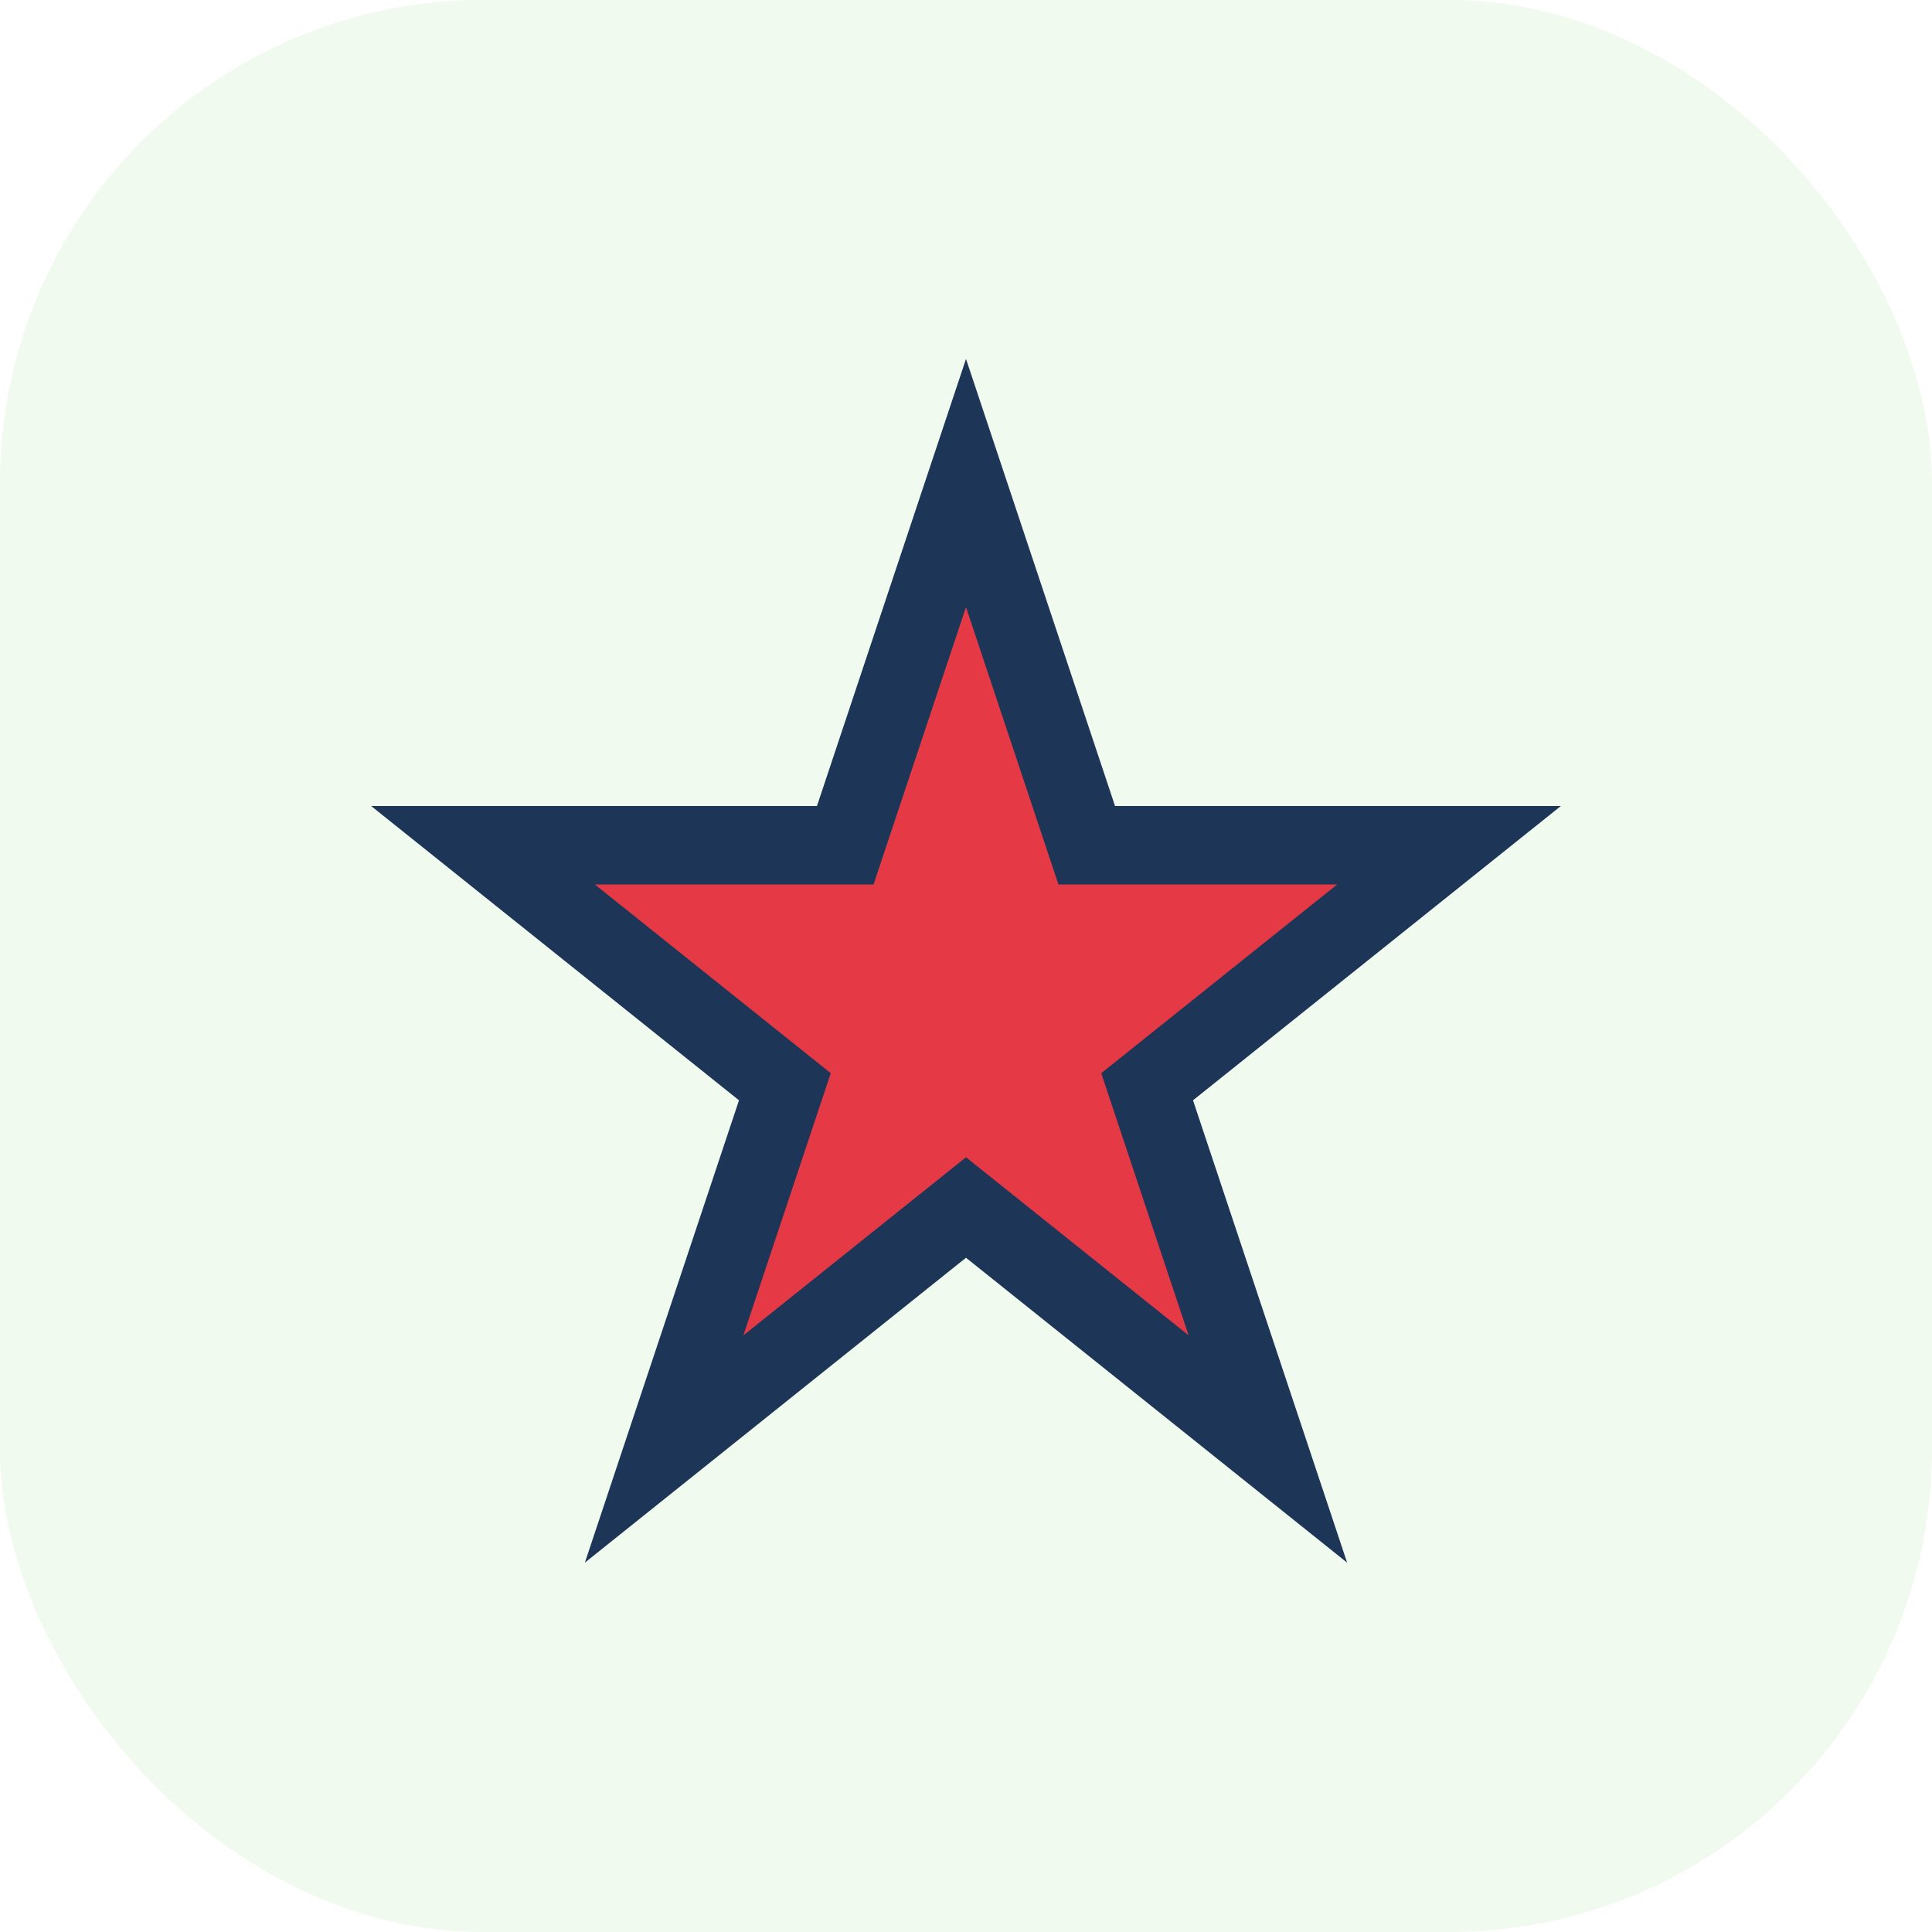
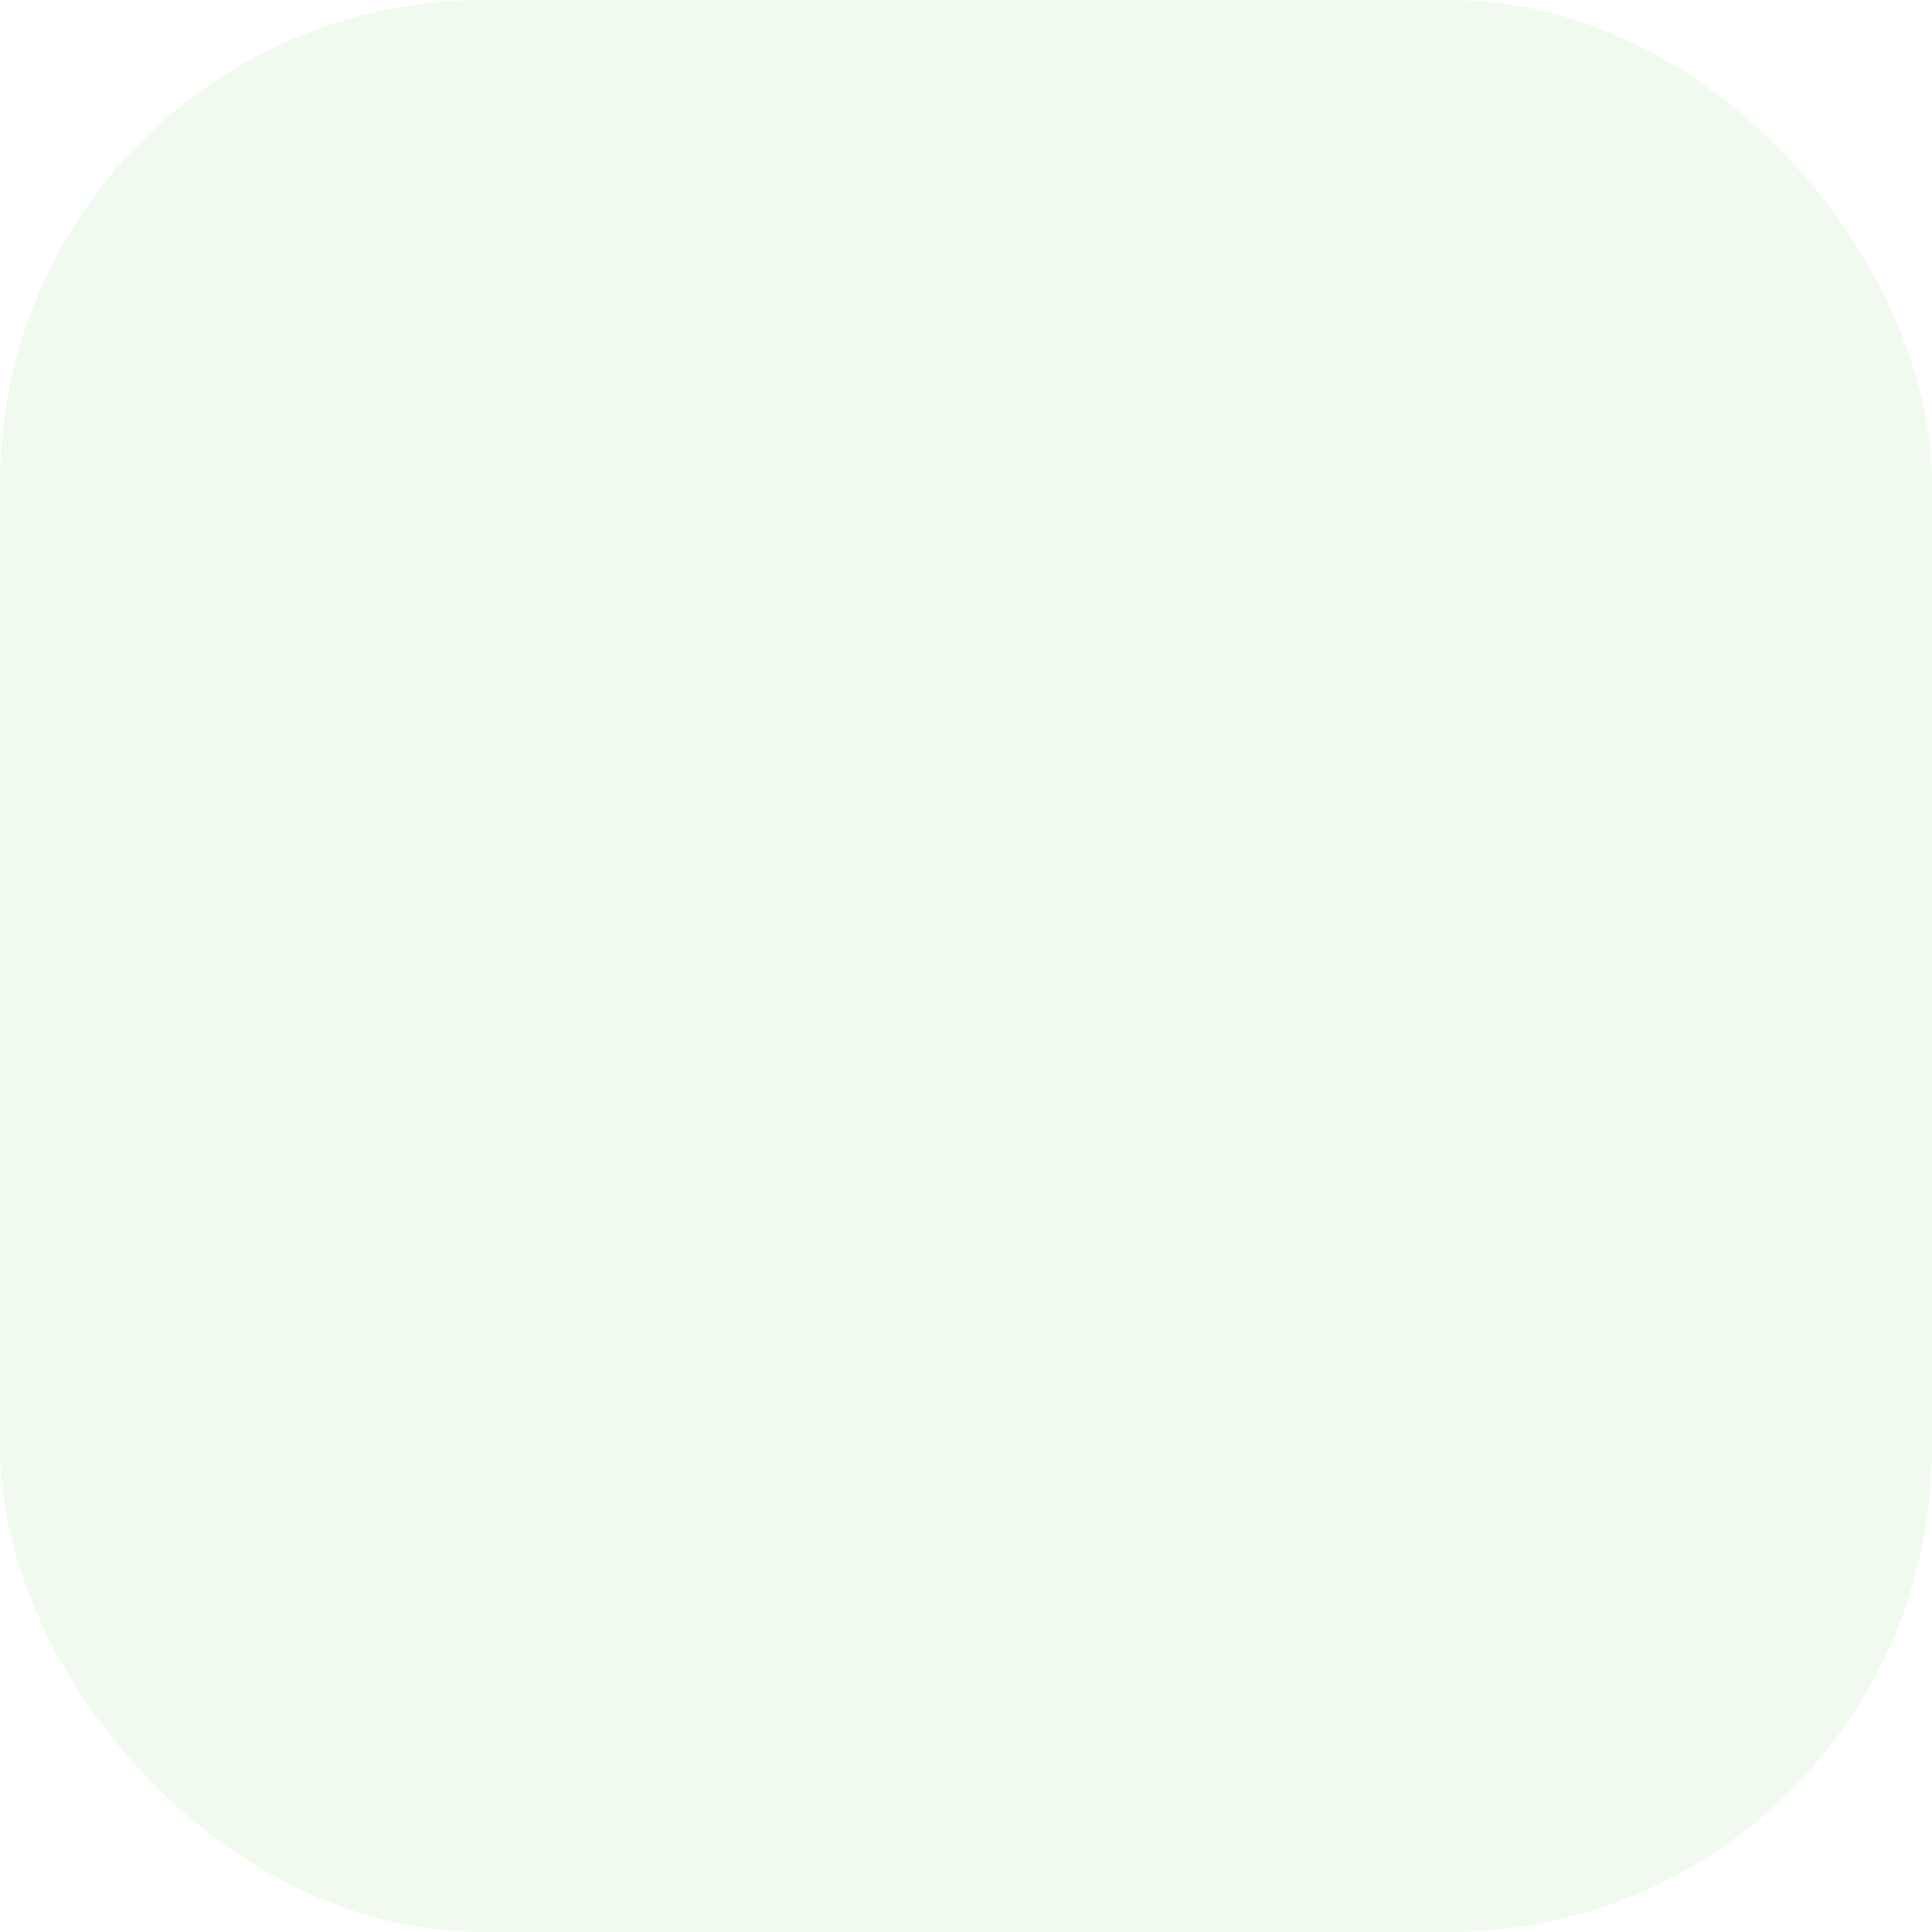
<svg xmlns="http://www.w3.org/2000/svg" width="32" height="32" viewBox="0 0 32 32">
  <rect width="32" height="32" rx="8" fill="#F1FAEE" />
-   <polygon points="16,8 18,14 24,14 19,18 21,24 16,20 11,24 13,18 8,14 14,14" fill="#E63946" stroke="#1D3557" stroke-width="1.3" />
</svg>